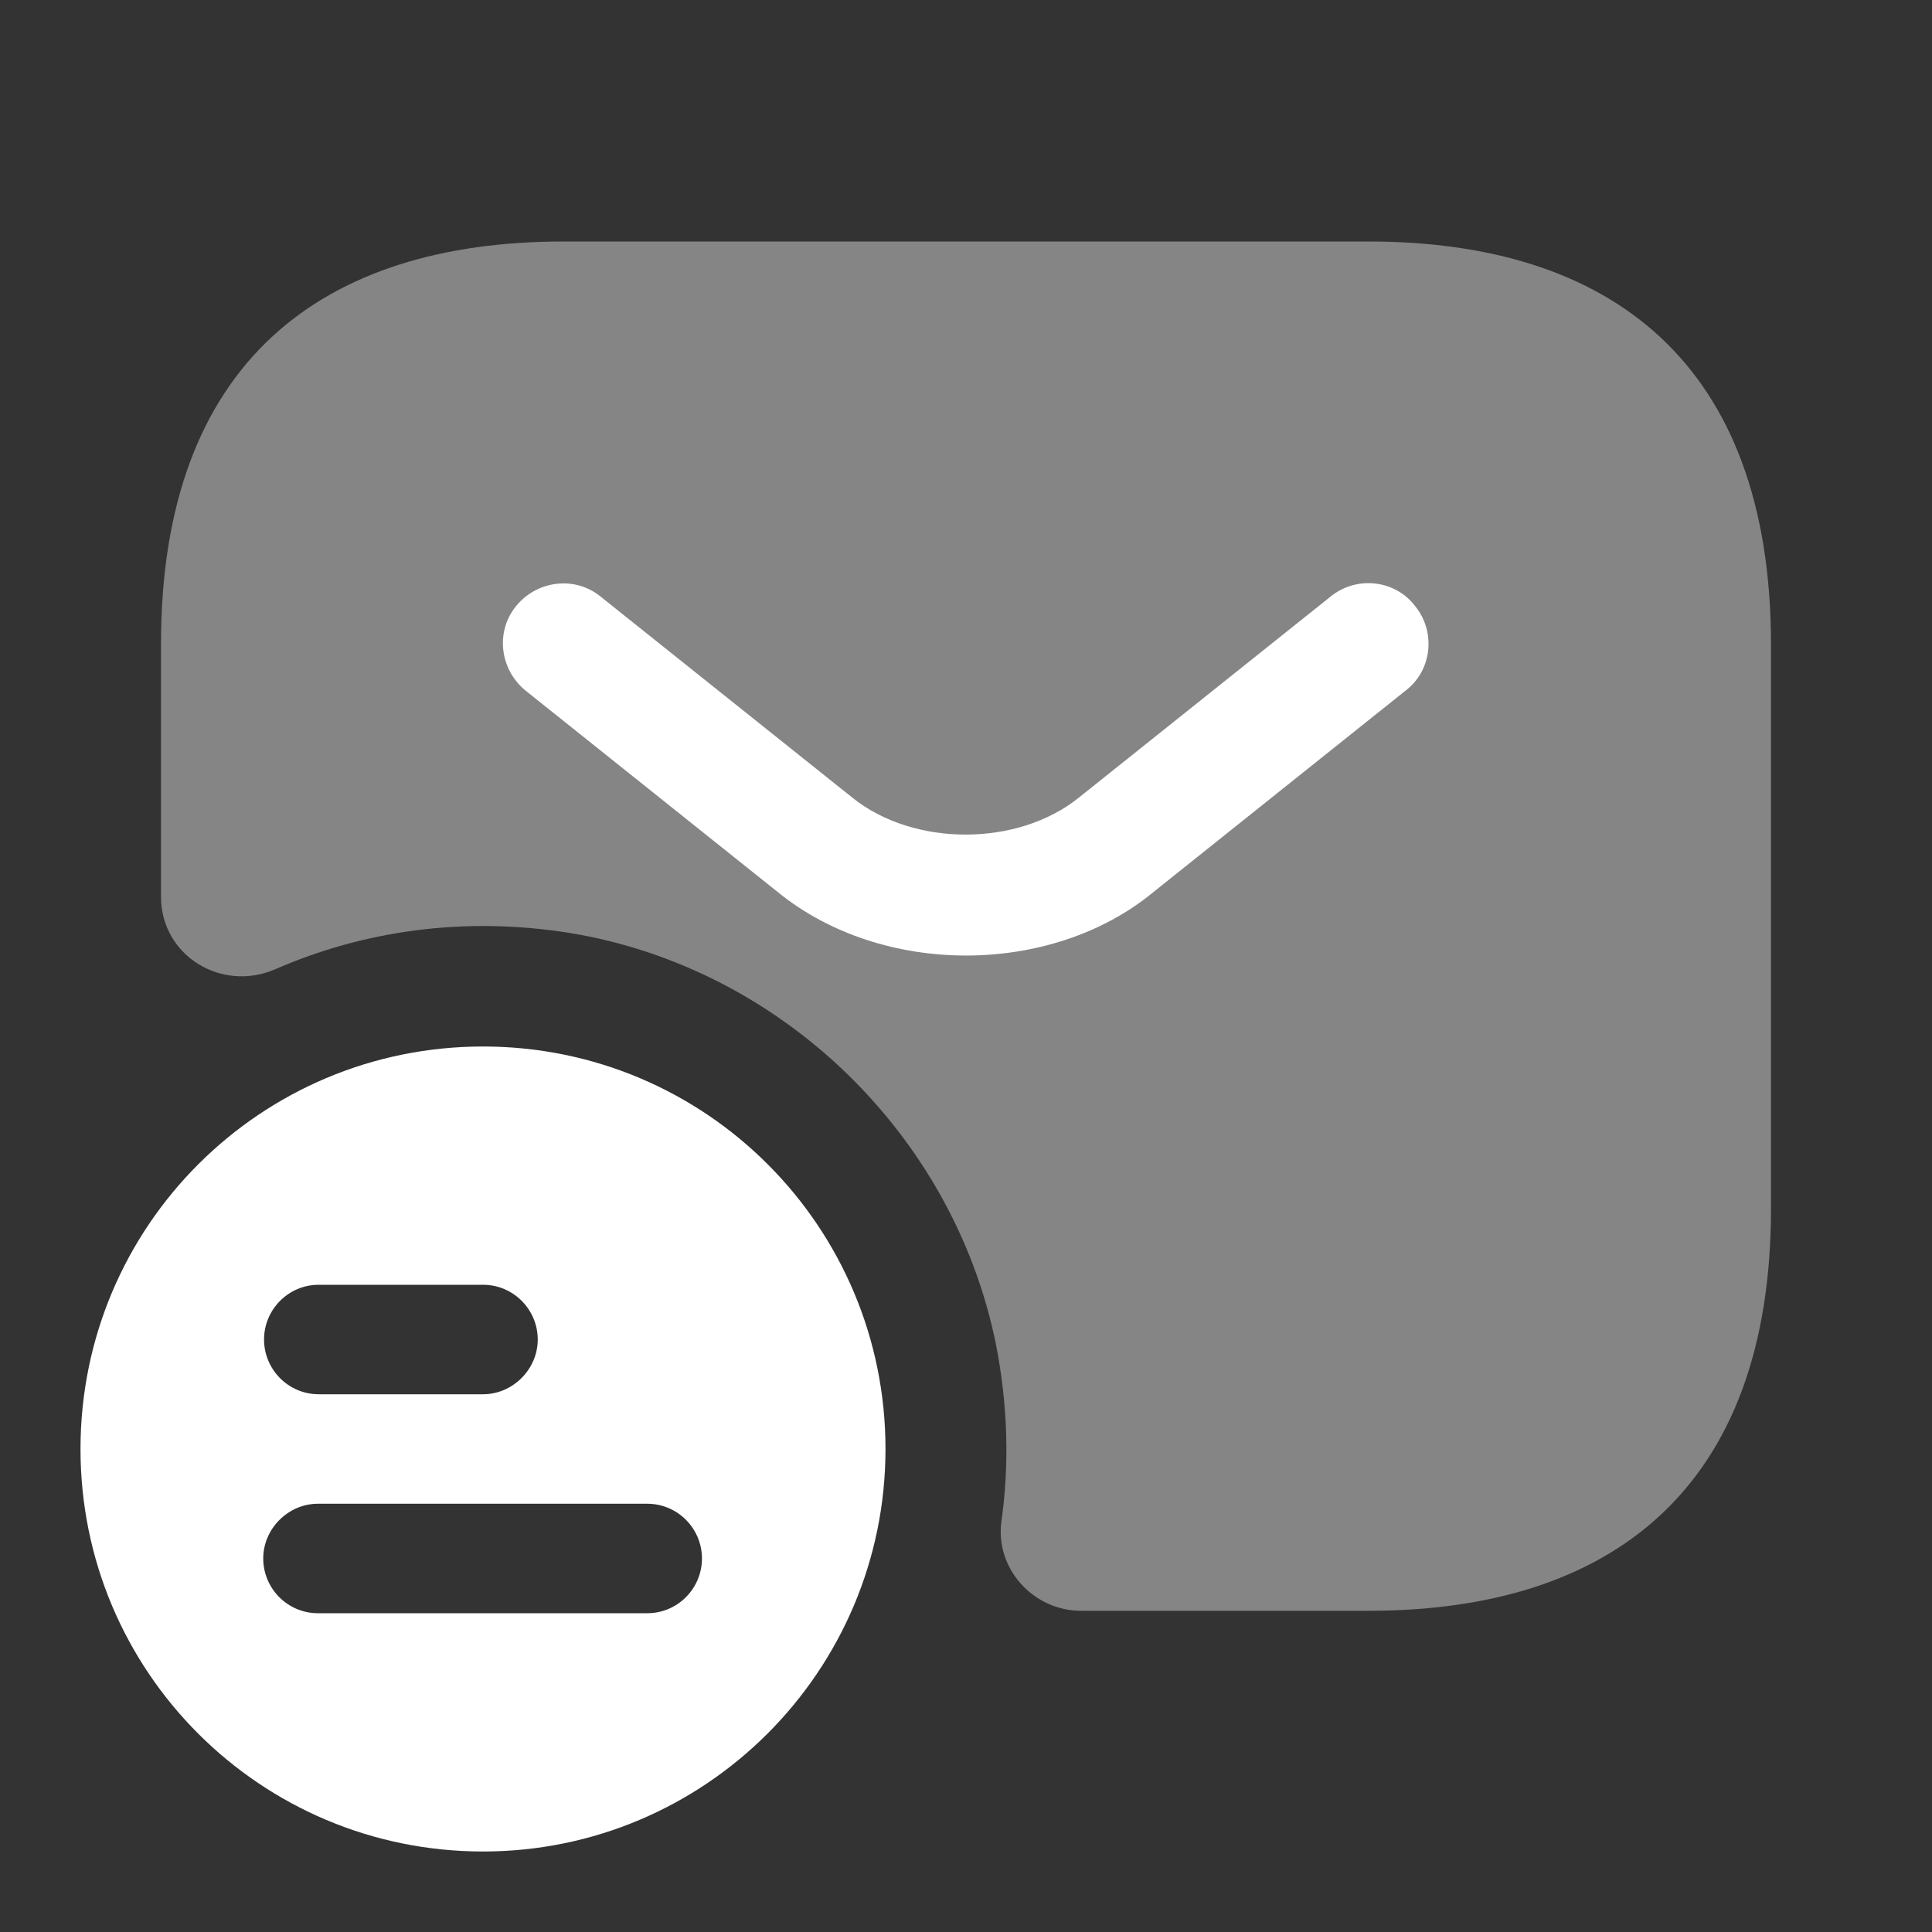
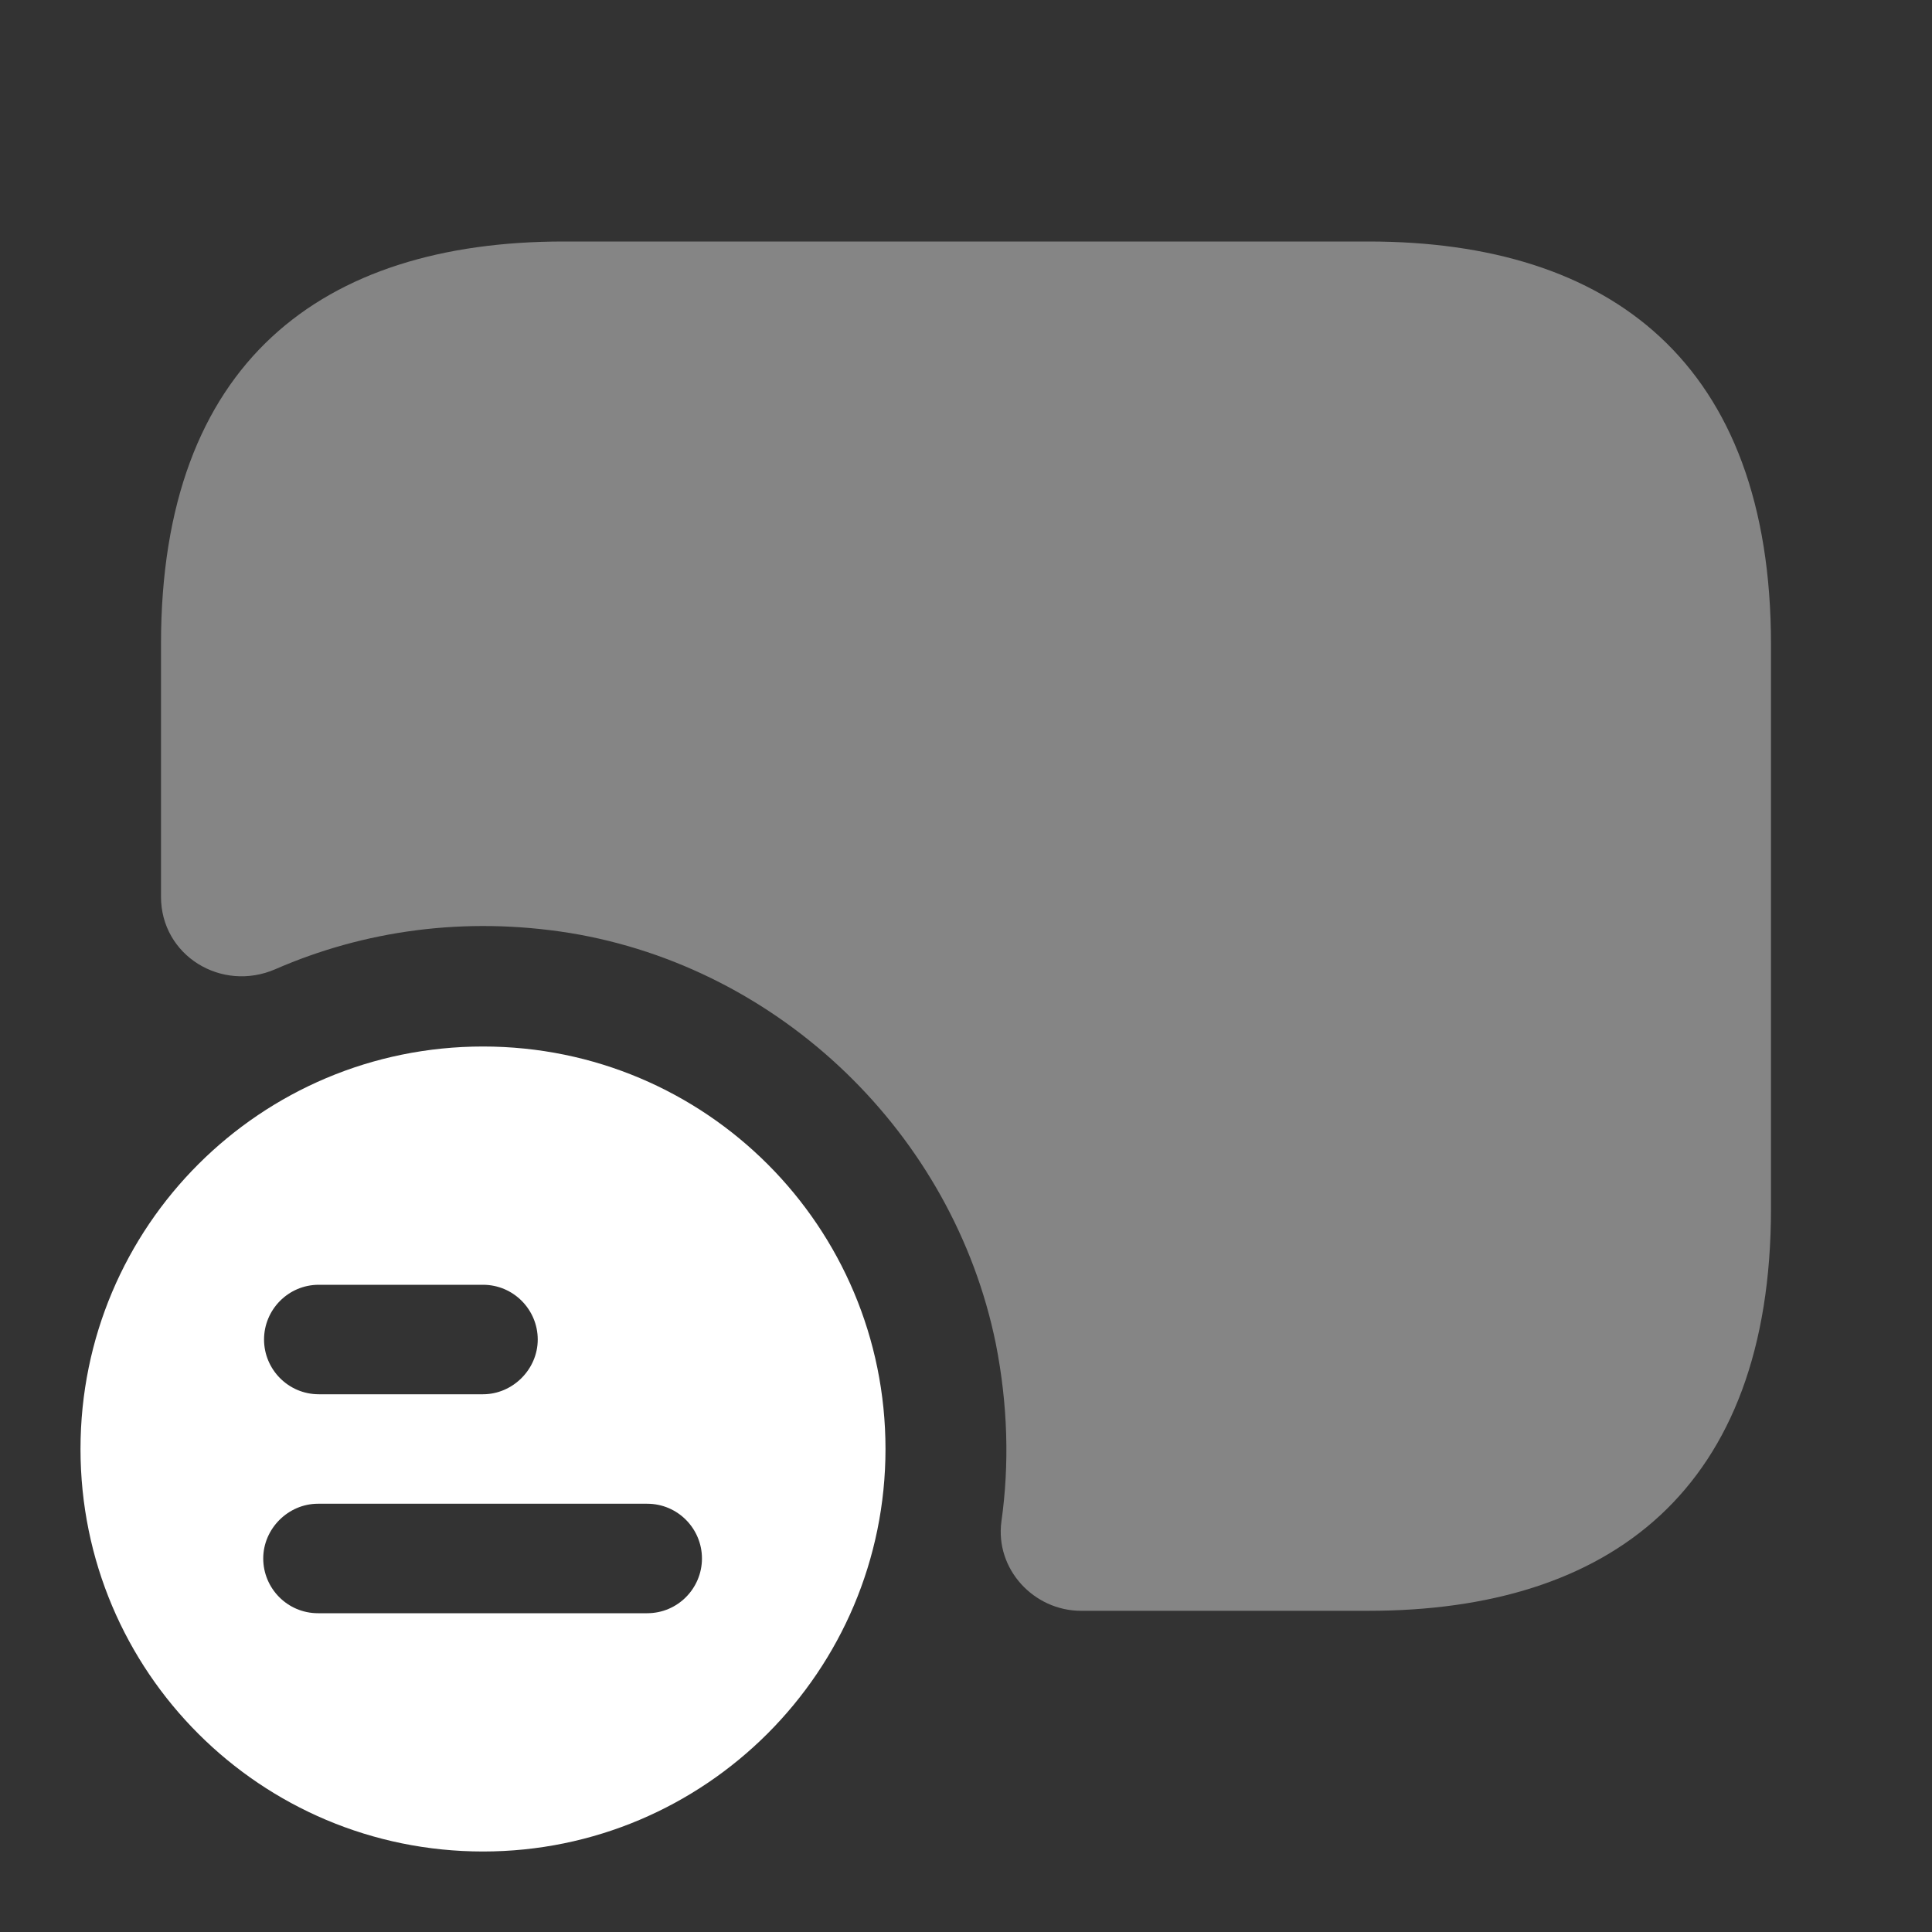
<svg xmlns="http://www.w3.org/2000/svg" width="48" height="48" viewBox="0 0 48 48" fill="none">
  <rect x="0" y="0" width="48" height="48" fill="#333333" stroke="none" />
  <path d="M12 26C6.48 26 2 30.46 2 36C2 41.54 6.48 46 12 46C17.52 46 22 41.52 22 36C22 30.48 17.54 26 12 26ZM7.92 31.92H12C12.76 31.92 13.36 32.54 13.36 33.28C13.36 34.02 12.74 34.64 12 34.64H7.92C7.16 34.64 6.56 34.02 6.56 33.28C6.56 32.54 7.16 31.92 7.92 31.92ZM16.08 40.08H7.9C7.14 40.08 6.54 39.46 6.54 38.72C6.54 37.98 7.16 37.36 7.9 37.36H16.08C16.84 37.36 17.44 37.98 17.44 38.72C17.44 39.46 16.84 40.08 16.08 40.08Z" fill="white" />
  <path opacity="0.4" d="M34 6H14C8 6 4 9 4 16V22.28C4 23.74 5.5 24.66 6.84 24.08C9.04 23.12 11.54 22.76 14.16 23.18C19.4 24.04 23.68 28.18 24.74 33.38C25.04 34.9 25.08 36.38 24.88 37.8C24.72 38.98 25.68 40.02 26.86 40.02H34C40 40.02 44 37.02 44 30.02V16.02C44 9 40 6 34 6Z" fill="white" />
-   <path d="M24 23.74C22.32 23.74 20.62 23.22 19.32 22.16L13.06 17.16C12.42 16.64 12.3 15.7 12.82 15.06C13.34 14.42 14.28 14.3 14.919 14.82L21.18 19.82C22.7 21.04 25.279 21.04 26.799 19.82L33.06 14.82C33.7 14.3 34.66 14.4 35.16 15.06C35.679 15.7 35.58 16.66 34.919 17.16L28.66 22.16C27.38 23.22 25.68 23.74 24 23.74Z" fill="white" />
</svg>